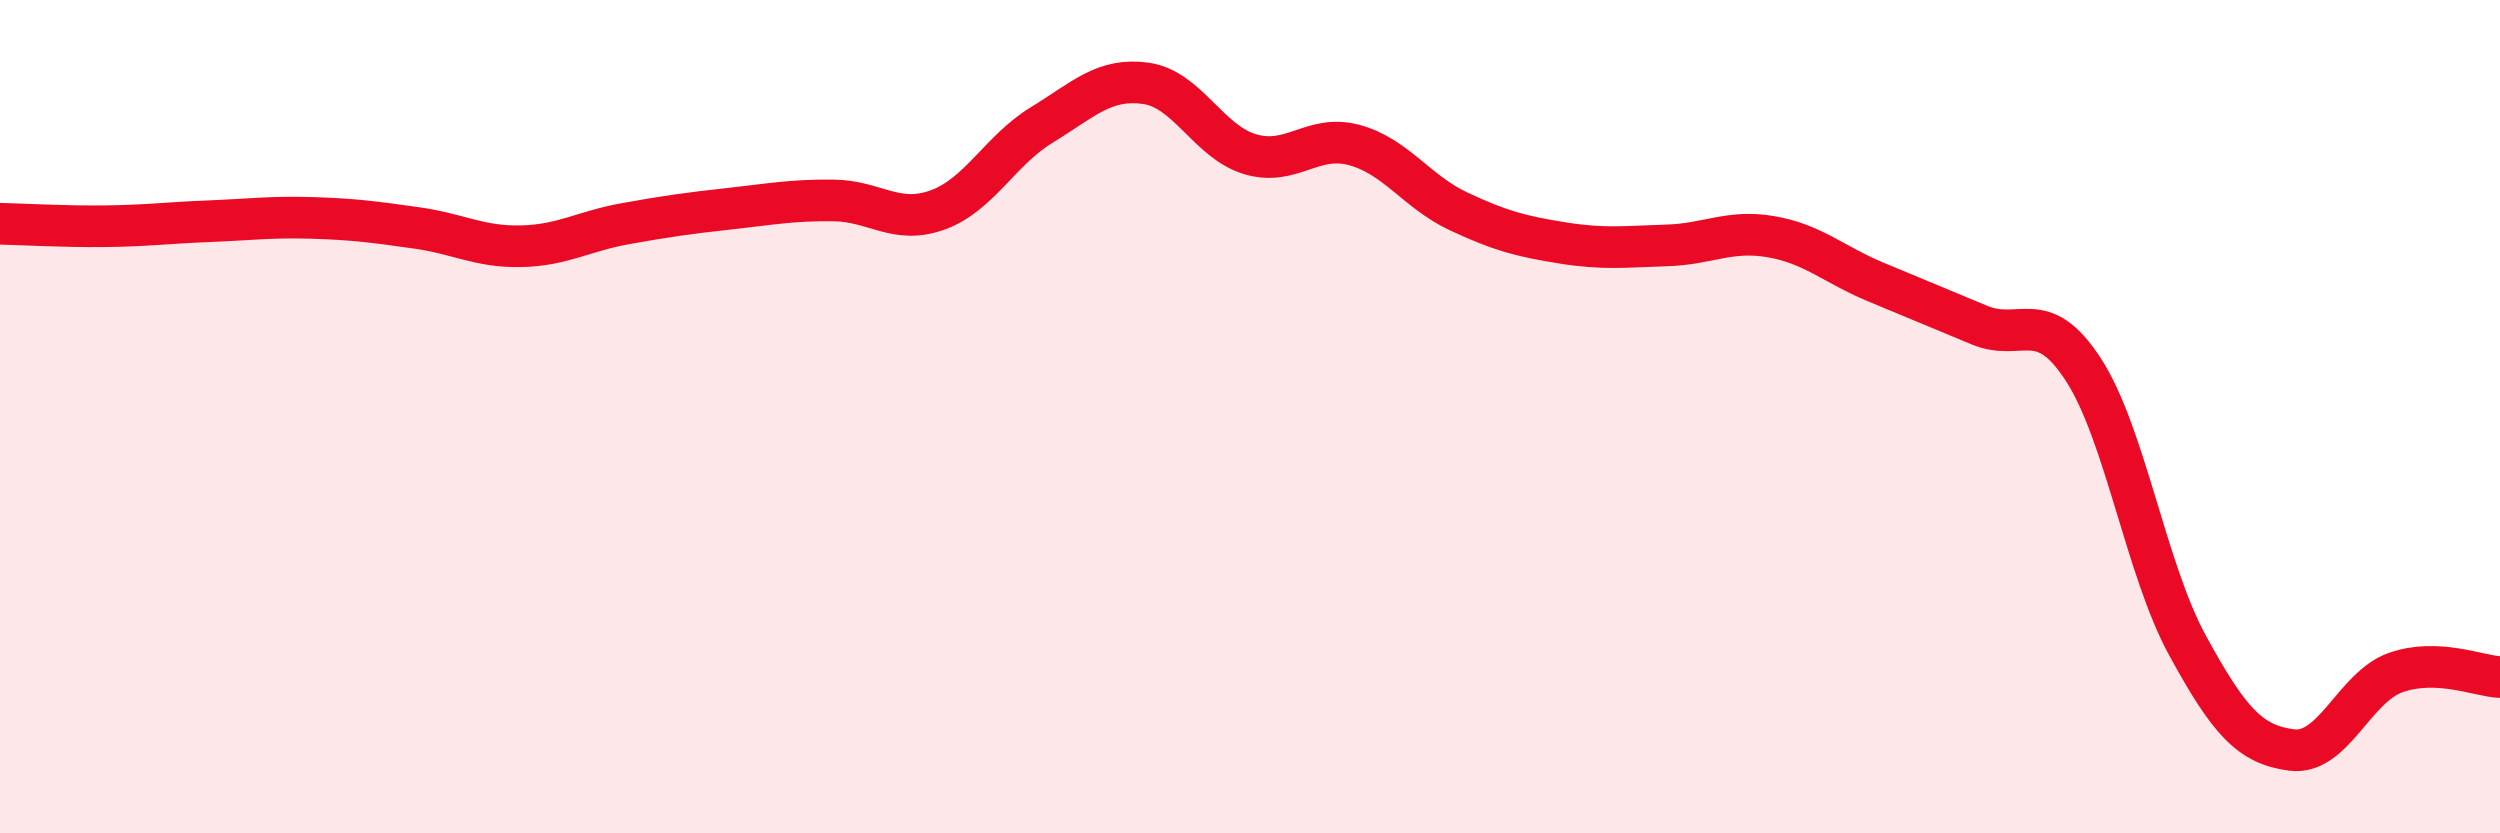
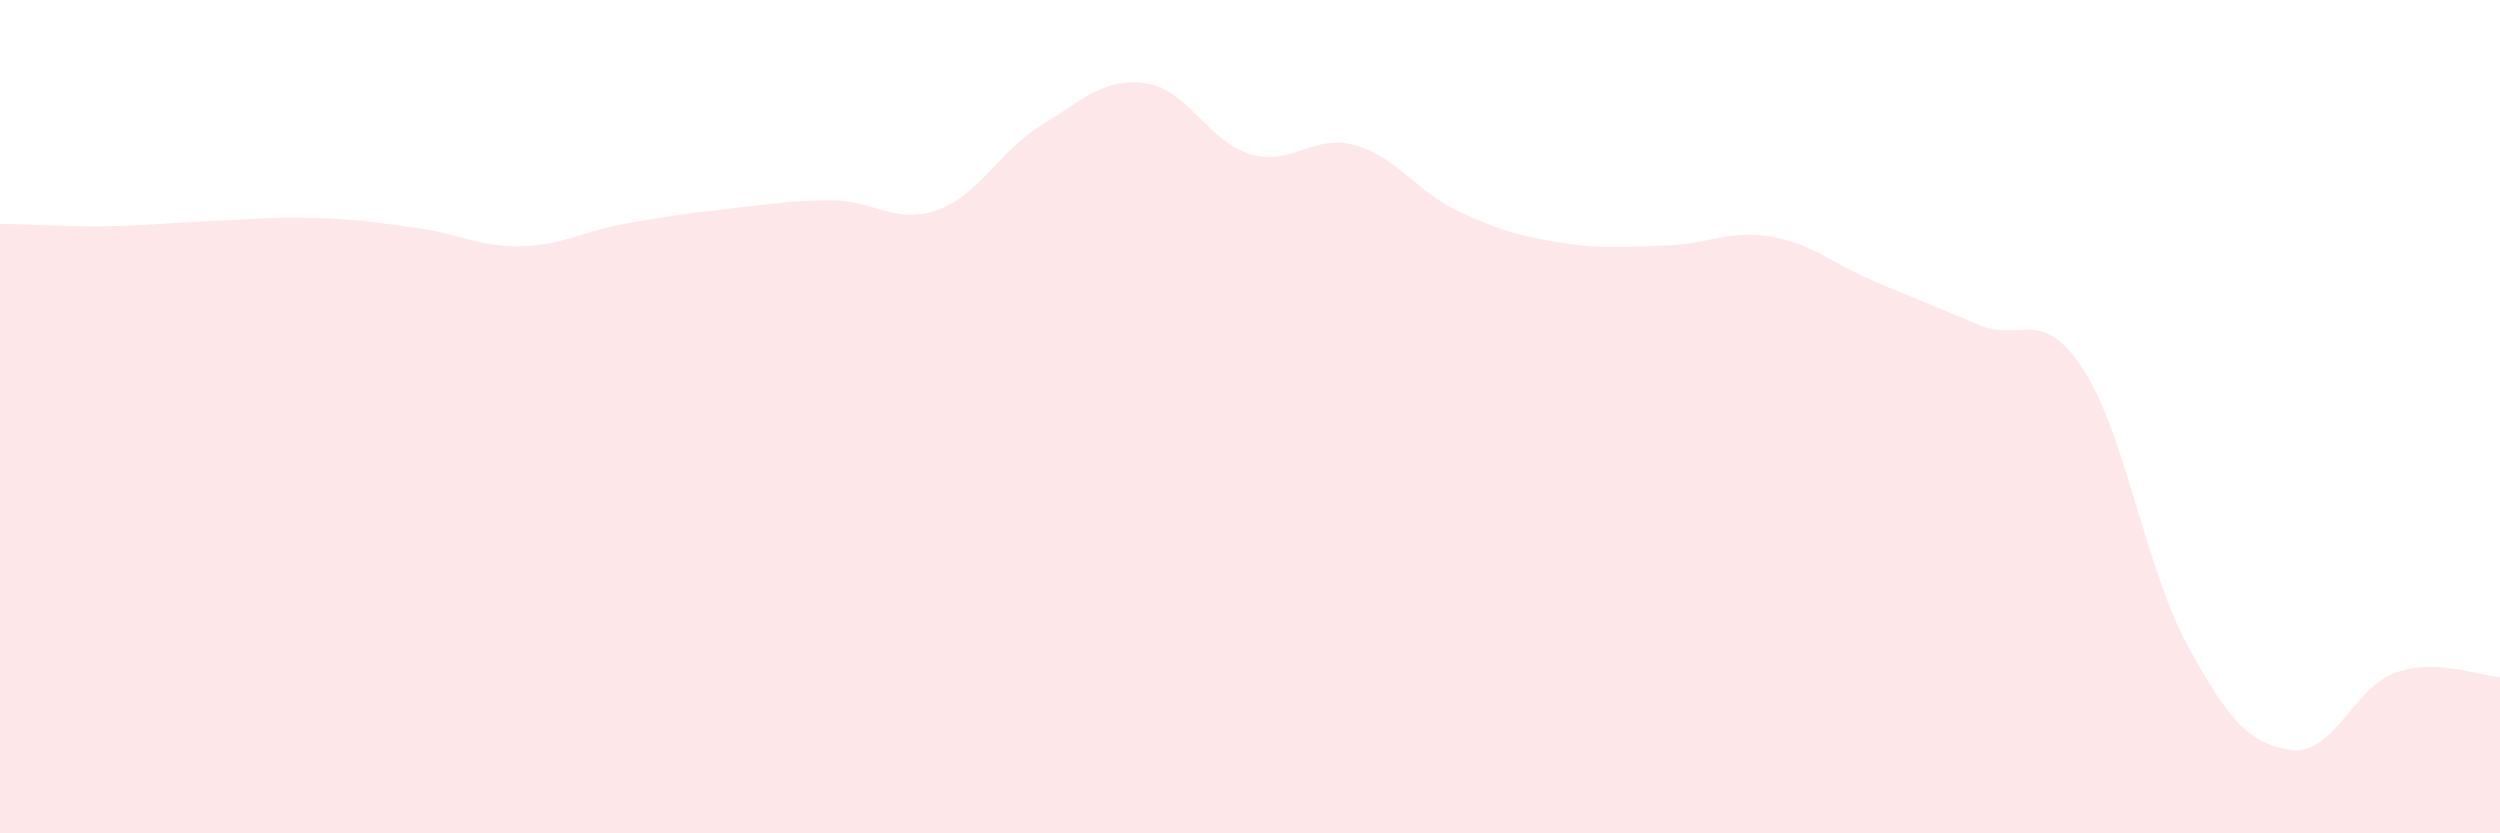
<svg xmlns="http://www.w3.org/2000/svg" width="60" height="20" viewBox="0 0 60 20">
  <path d="M 0,5.37 C 0.5,5.38 1.5,5.44 2.5,5.43 C 3.5,5.42 4,5.35 5,5.31 C 6,5.27 6.5,5.2 7.5,5.23 C 8.5,5.26 9,5.33 10,5.47 C 11,5.61 11.5,5.93 12.5,5.91 C 13.5,5.89 14,5.55 15,5.37 C 16,5.19 16.5,5.12 17.5,5.01 C 18.5,4.9 19,4.8 20,4.81 C 21,4.82 21.5,5.4 22.5,5.04 C 23.5,4.68 24,3.61 25,3 C 26,2.39 26.5,1.86 27.5,2 C 28.5,2.14 29,3.4 30,3.7 C 31,4 31.5,3.21 32.5,3.48 C 33.5,3.75 34,4.6 35,5.07 C 36,5.54 36.5,5.67 37.5,5.83 C 38.5,5.99 39,5.92 40,5.89 C 41,5.86 41.5,5.51 42.5,5.68 C 43.5,5.85 44,6.34 45,6.76 C 46,7.18 46.5,7.38 47.5,7.8 C 48.5,8.22 49,7.33 50,8.87 C 51,10.41 51.5,13.66 52.5,15.49 C 53.5,17.32 54,17.87 55,18 C 56,18.13 56.5,16.49 57.5,16.14 C 58.5,15.79 59.5,16.23 60,16.25L60 20L0 20Z" fill="#EB0A25" opacity="0.1" stroke-linecap="round" stroke-linejoin="round" />
-   <path d="M 0,5.37 C 0.5,5.38 1.5,5.44 2.5,5.43 C 3.5,5.42 4,5.35 5,5.31 C 6,5.27 6.5,5.2 7.5,5.23 C 8.5,5.26 9,5.33 10,5.47 C 11,5.61 11.5,5.93 12.5,5.91 C 13.5,5.89 14,5.55 15,5.37 C 16,5.19 16.5,5.12 17.5,5.01 C 18.5,4.9 19,4.8 20,4.81 C 21,4.82 21.5,5.4 22.5,5.04 C 23.5,4.68 24,3.61 25,3 C 26,2.39 26.5,1.86 27.5,2 C 28.5,2.14 29,3.4 30,3.7 C 31,4 31.5,3.21 32.5,3.48 C 33.5,3.75 34,4.6 35,5.07 C 36,5.54 36.5,5.67 37.5,5.83 C 38.5,5.99 39,5.92 40,5.89 C 41,5.86 41.5,5.51 42.5,5.68 C 43.5,5.85 44,6.34 45,6.76 C 46,7.18 46.5,7.38 47.5,7.8 C 48.5,8.22 49,7.33 50,8.87 C 51,10.41 51.5,13.66 52.5,15.49 C 53.5,17.32 54,17.87 55,18 C 56,18.13 56.5,16.49 57.5,16.14 C 58.5,15.79 59.5,16.23 60,16.25" stroke="#EB0A25" stroke-width="1" fill="none" stroke-linecap="round" stroke-linejoin="round" />
</svg>